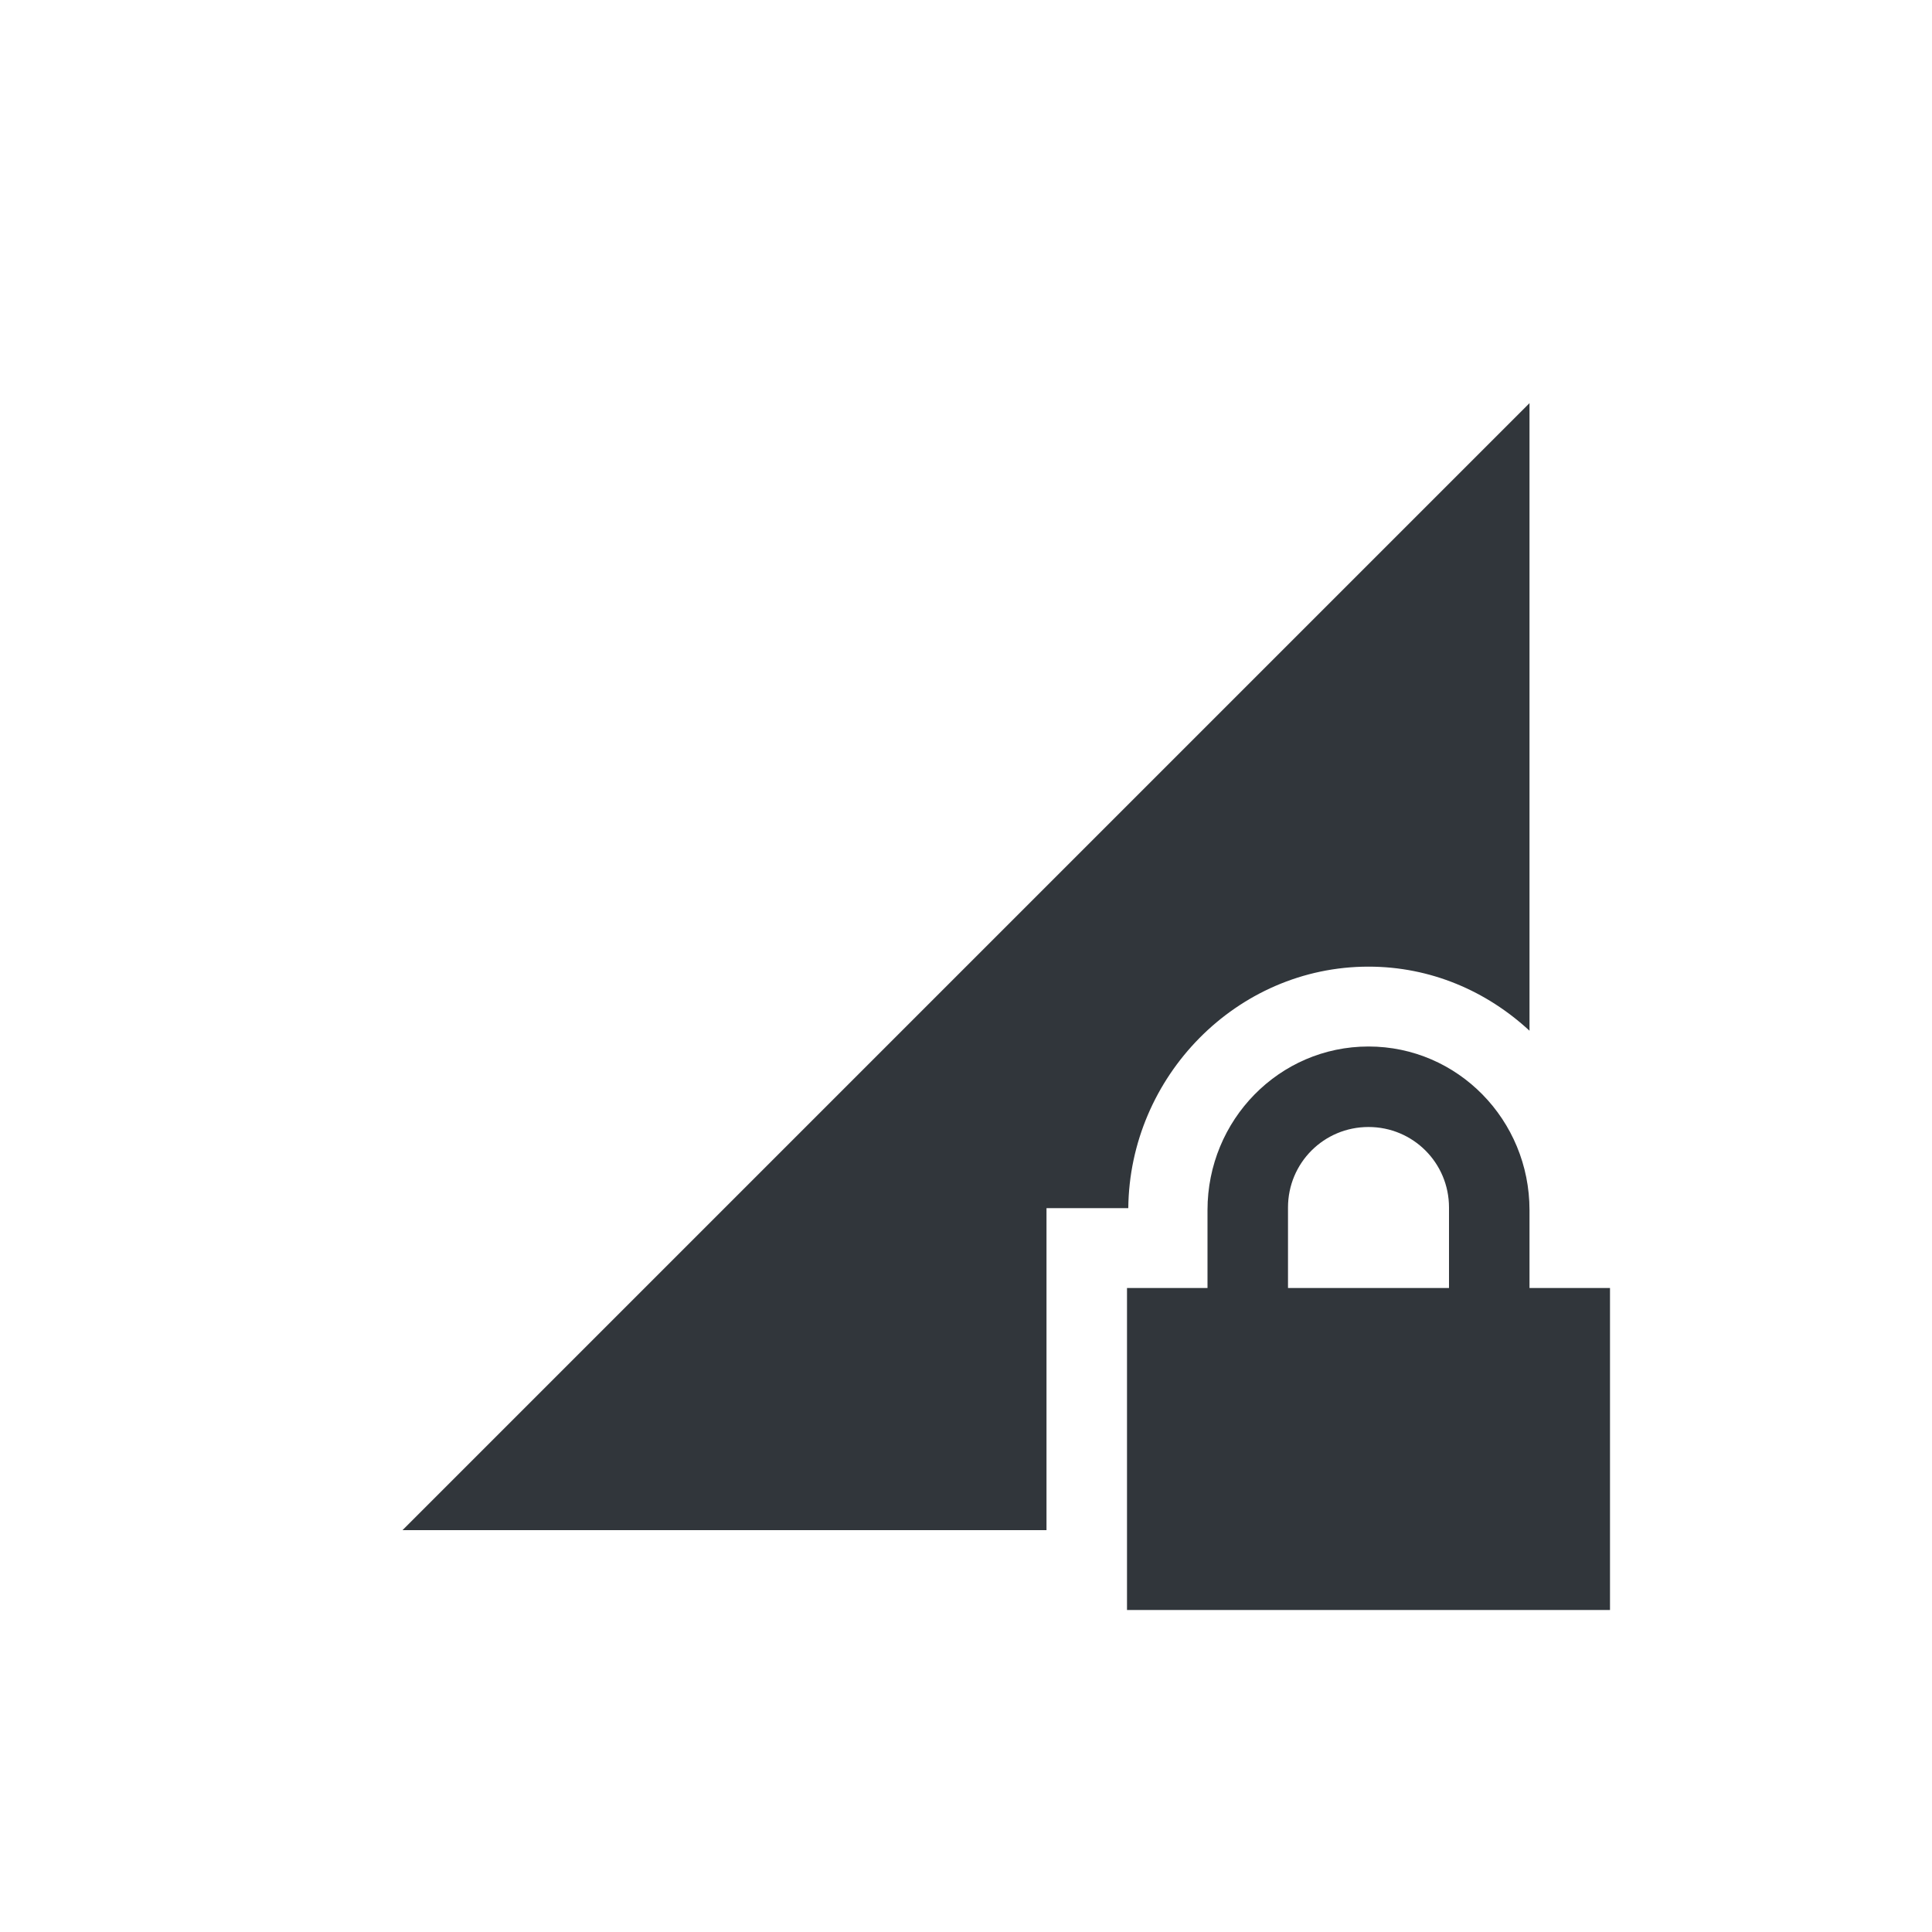
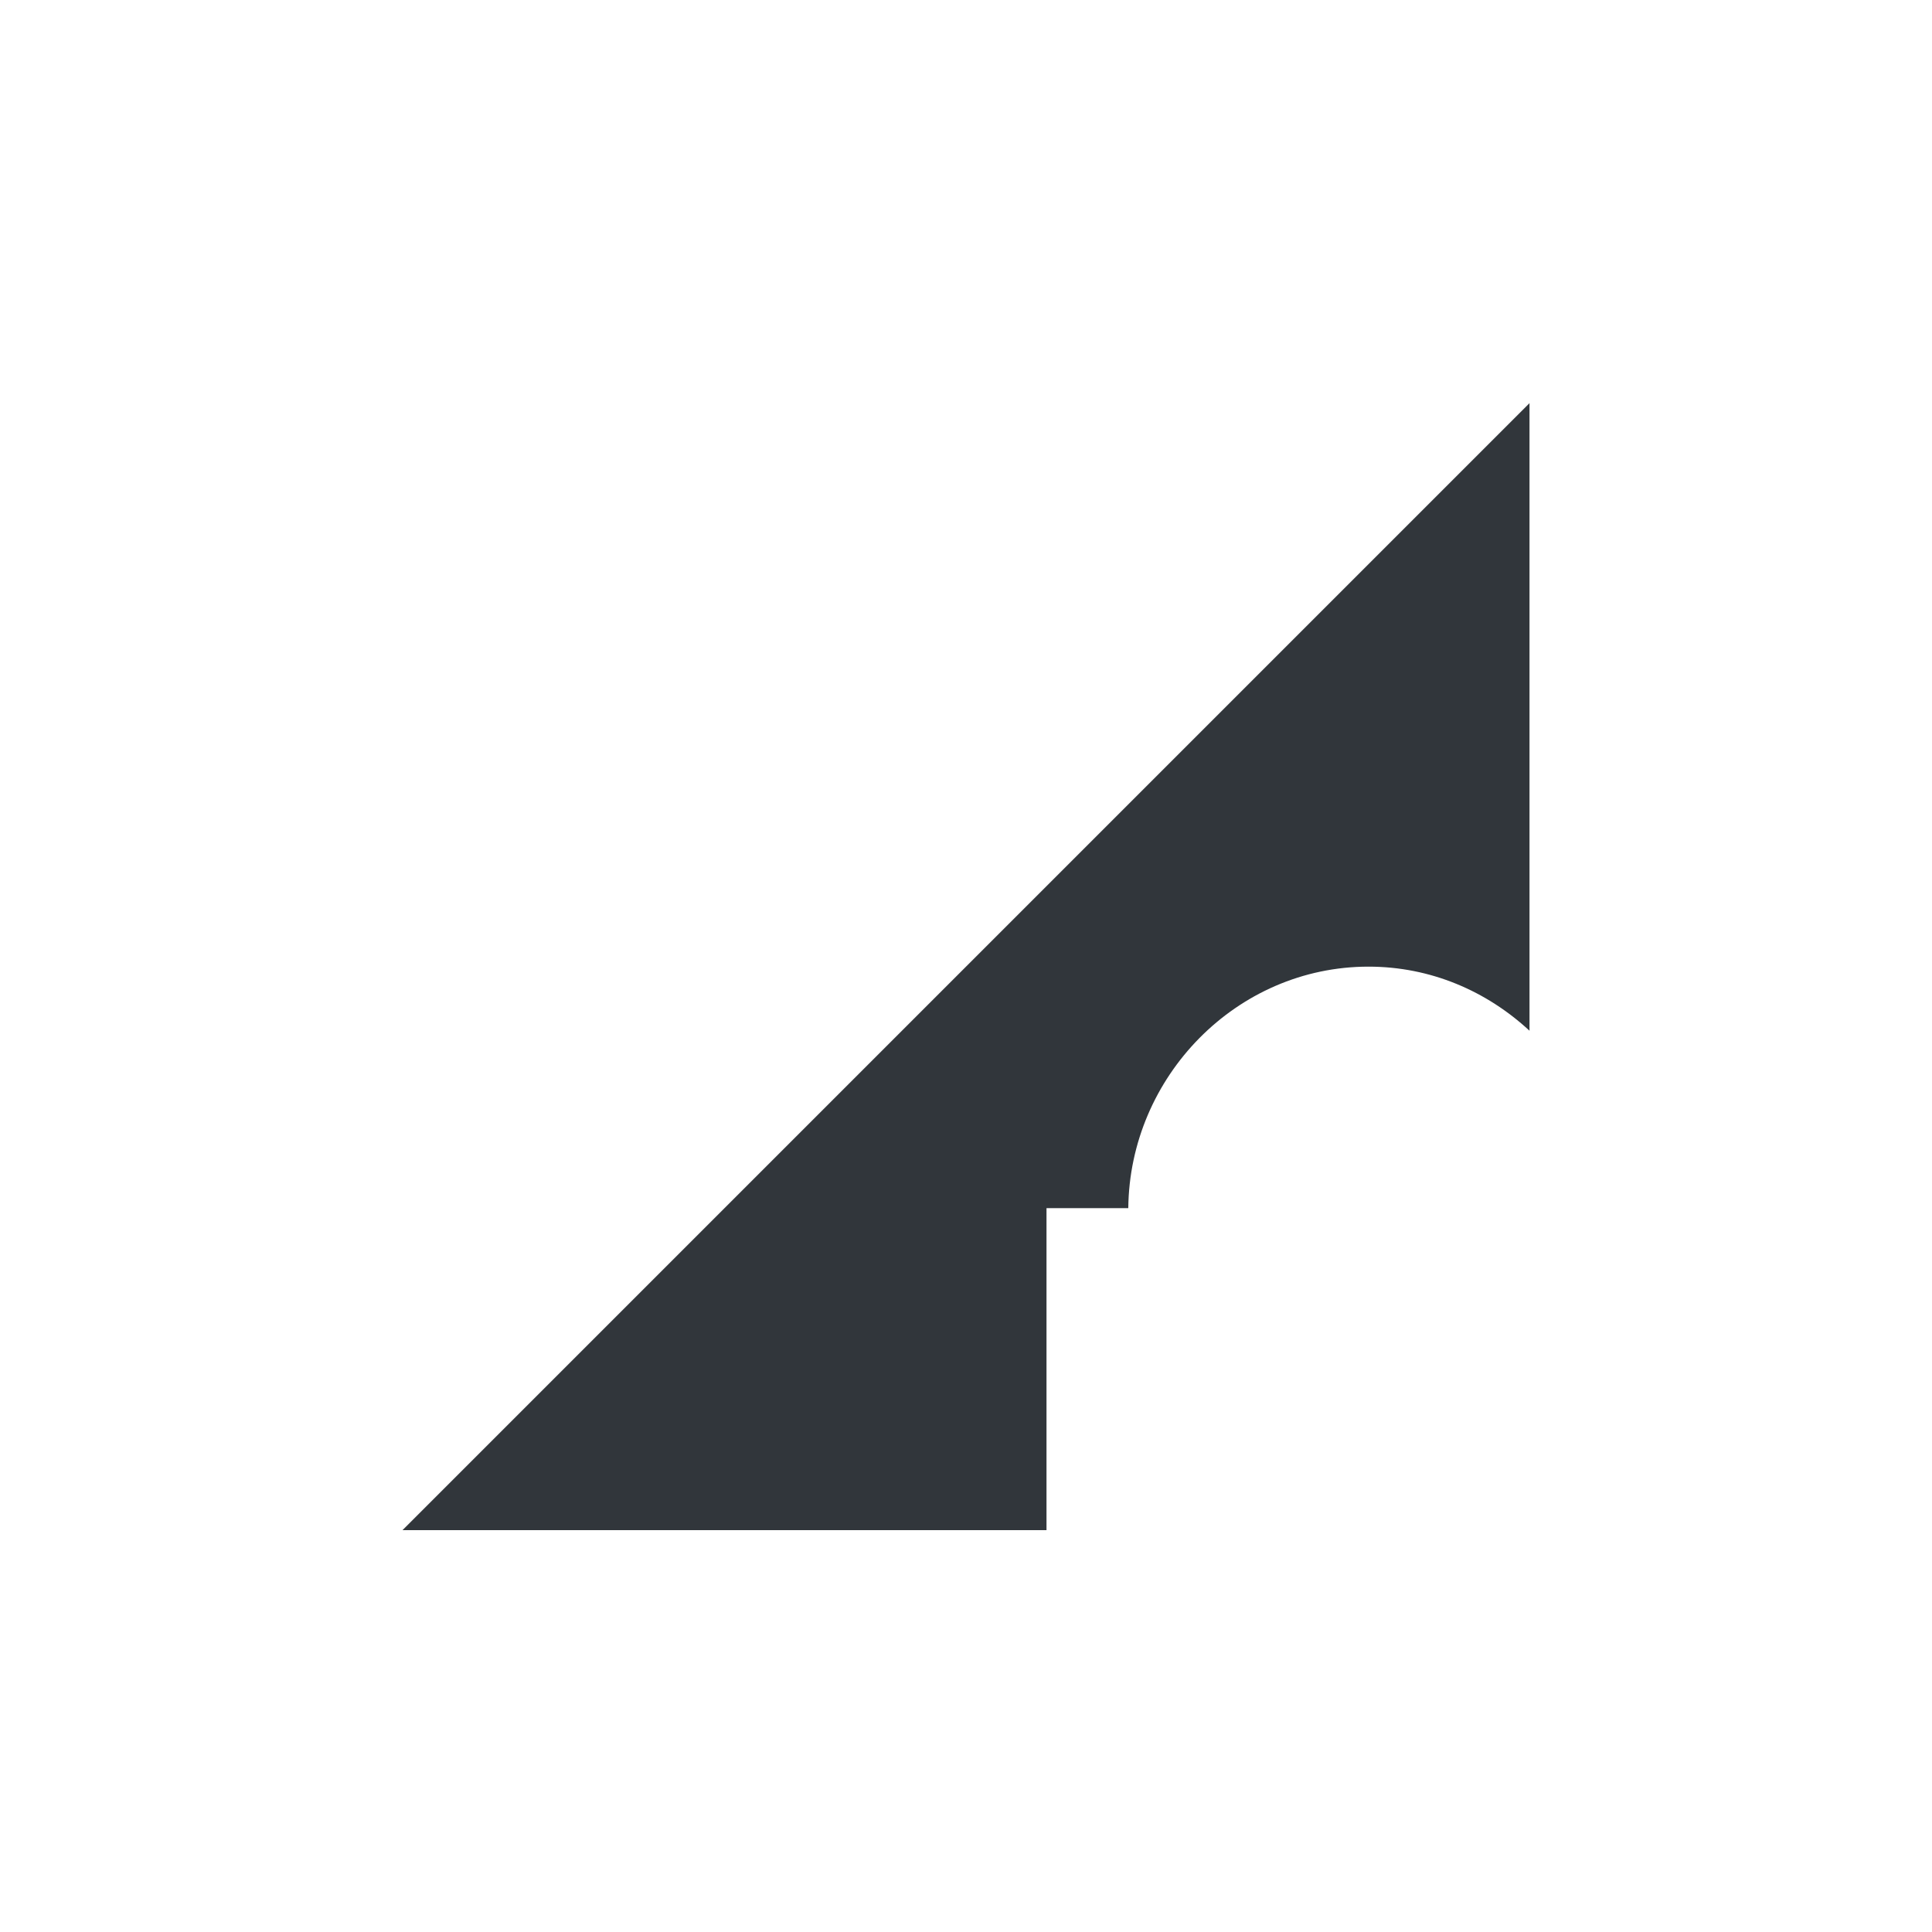
<svg xmlns="http://www.w3.org/2000/svg" width="12pt" height="12pt" version="1.1" viewBox="0 0 12 12">
  <g>
-     <path style="fill:rgb(19.216%,21.176%,23.137%)" d="M 8.5 6.5 C 7.945 6.5 7.5 6.957 7.5 7.516 L 7.5 8 L 7 8 L 7 10 L 10 10 L 10 8 L 9.5 8 L 9.5 7.516 C 9.5 6.957 9.055 6.5 8.5 6.5 Z M 8.5 7 C 8.777 7 9 7.223 9 7.5 L 9 8 L 8 8 L 8 7.5 C 8 7.223 8.223 7 8.5 7 Z M 8.5 7" />
    <path style="fill:rgb(19.216%,21.176%,23.137%)" d="M 9.5 2.504 L 2.5 9.504 L 6.5 9.504 L 6.5 7.504 L 7.008 7.504 C 7.016 6.688 7.68 6.004 8.5 6.004 C 8.887 6.004 9.234 6.156 9.5 6.402 Z M 9.5 2.504" />
  </g>
</svg>